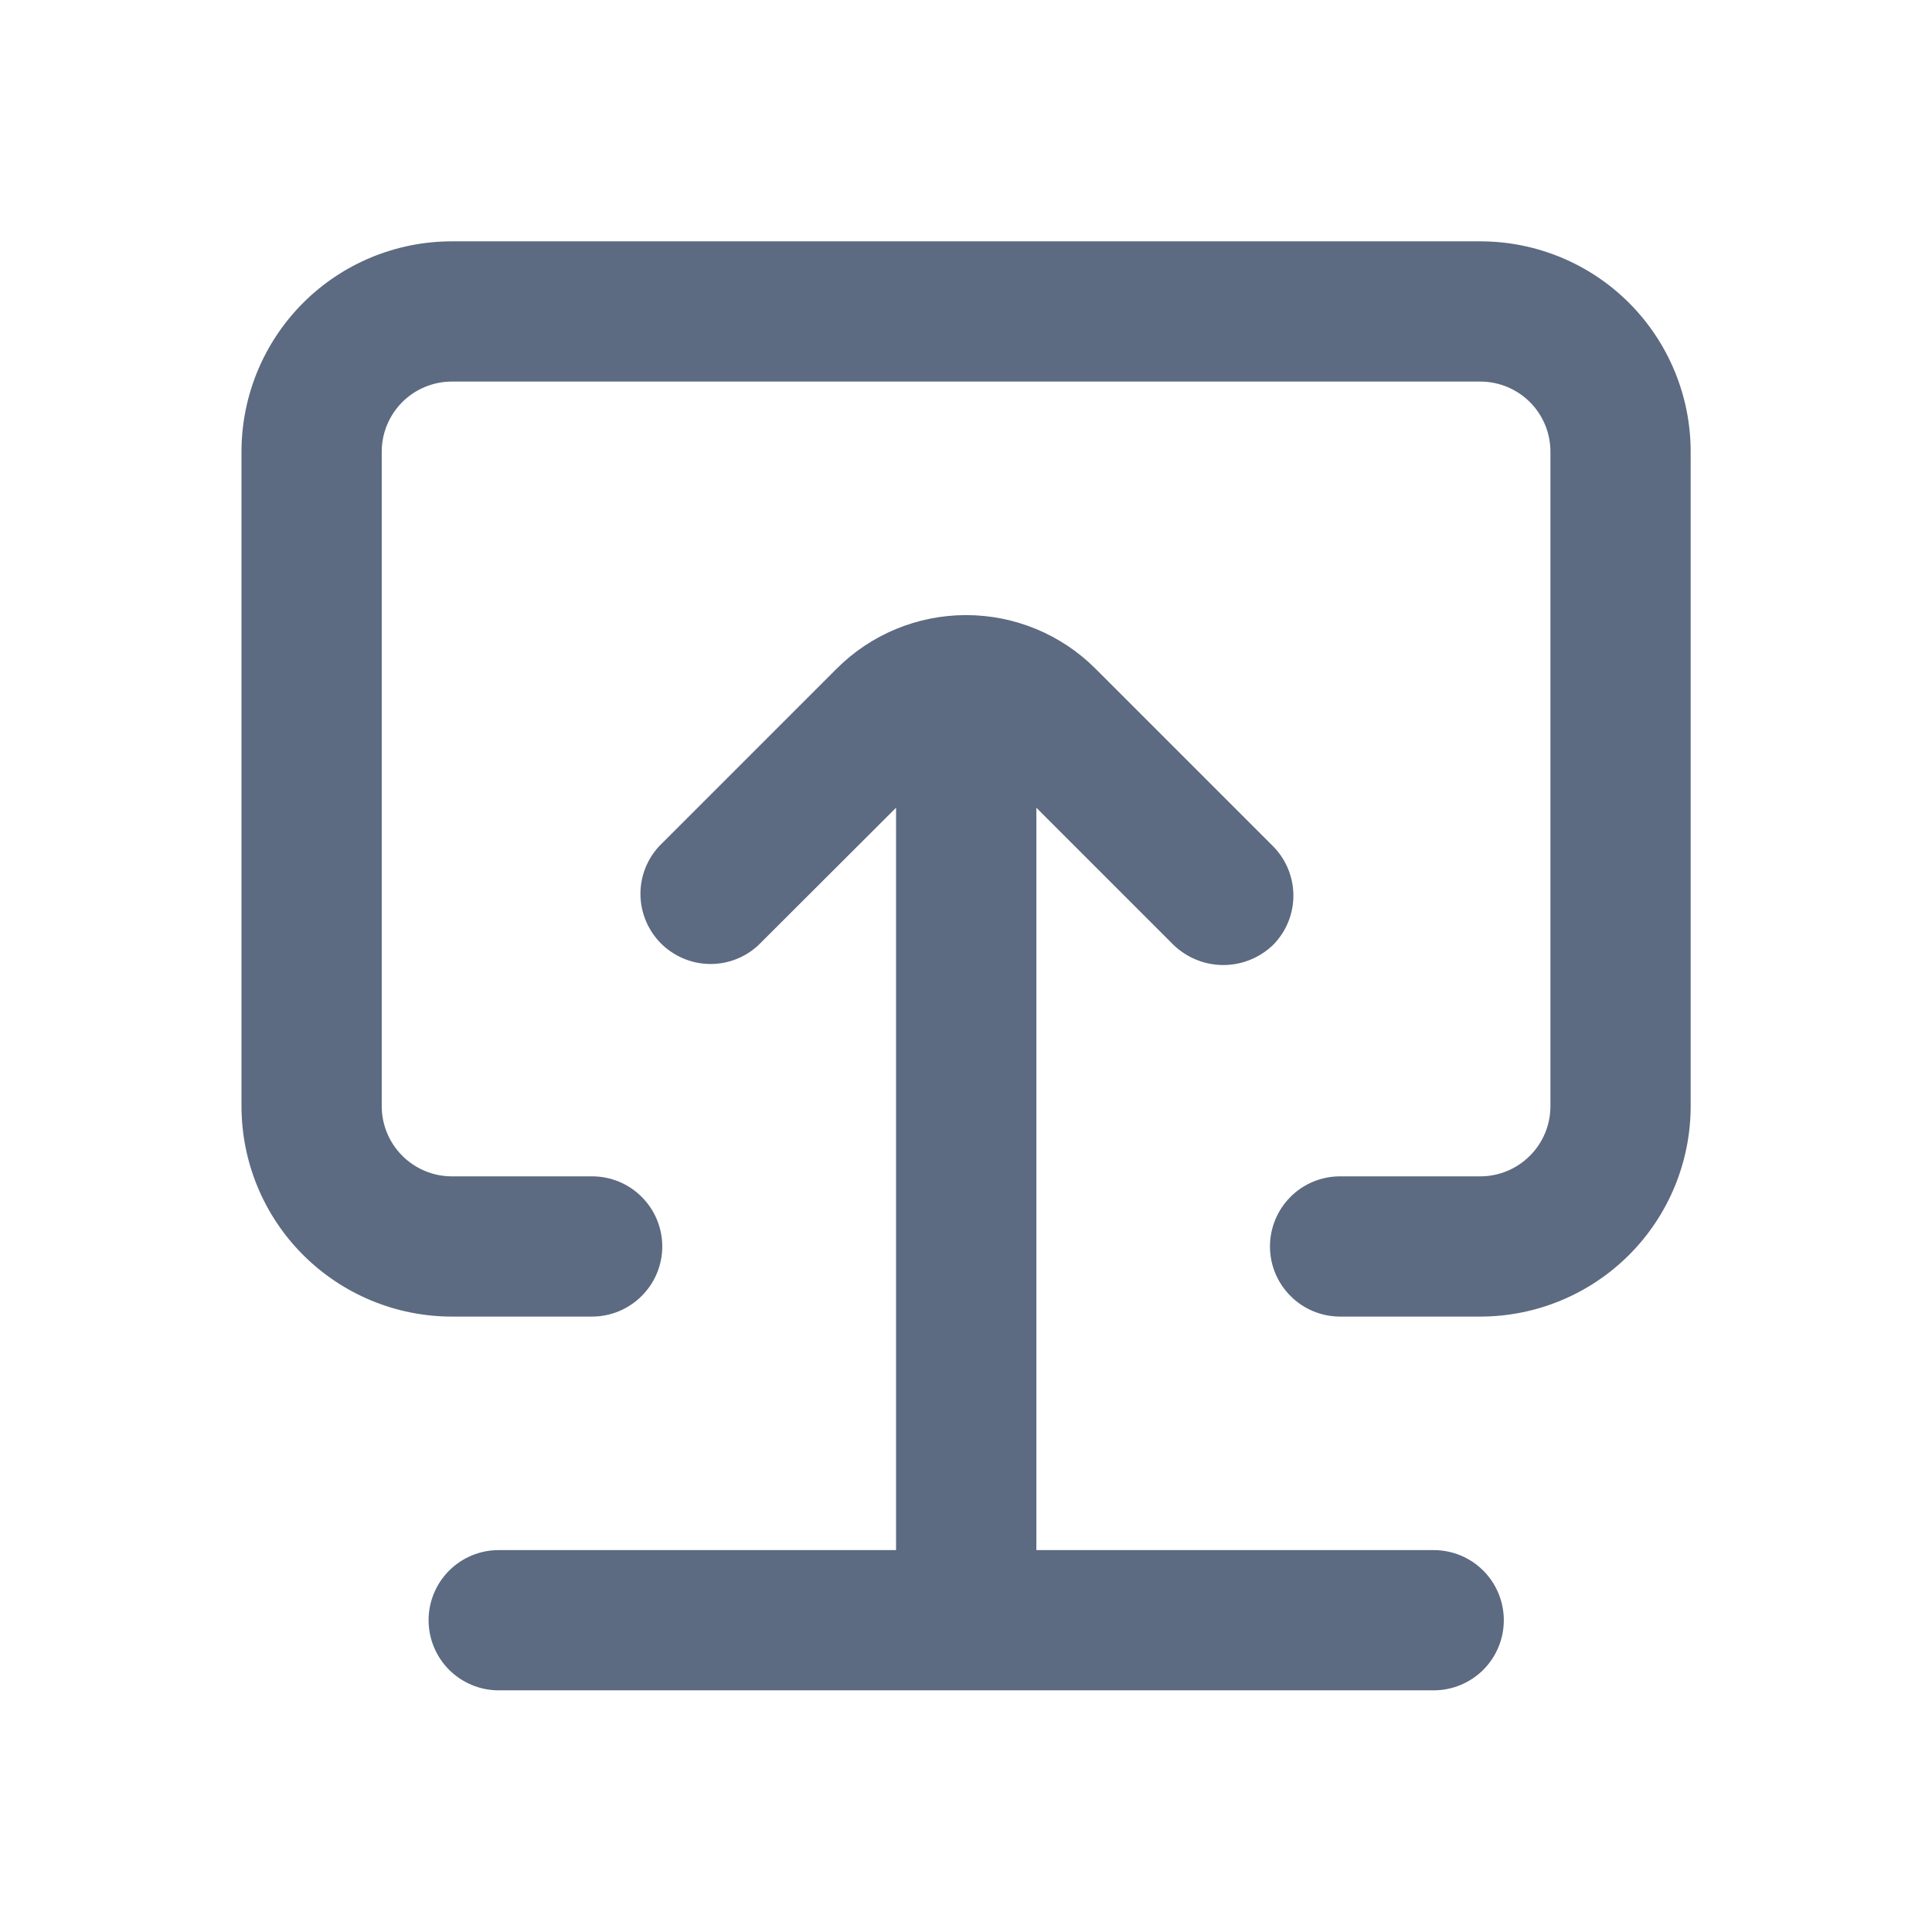
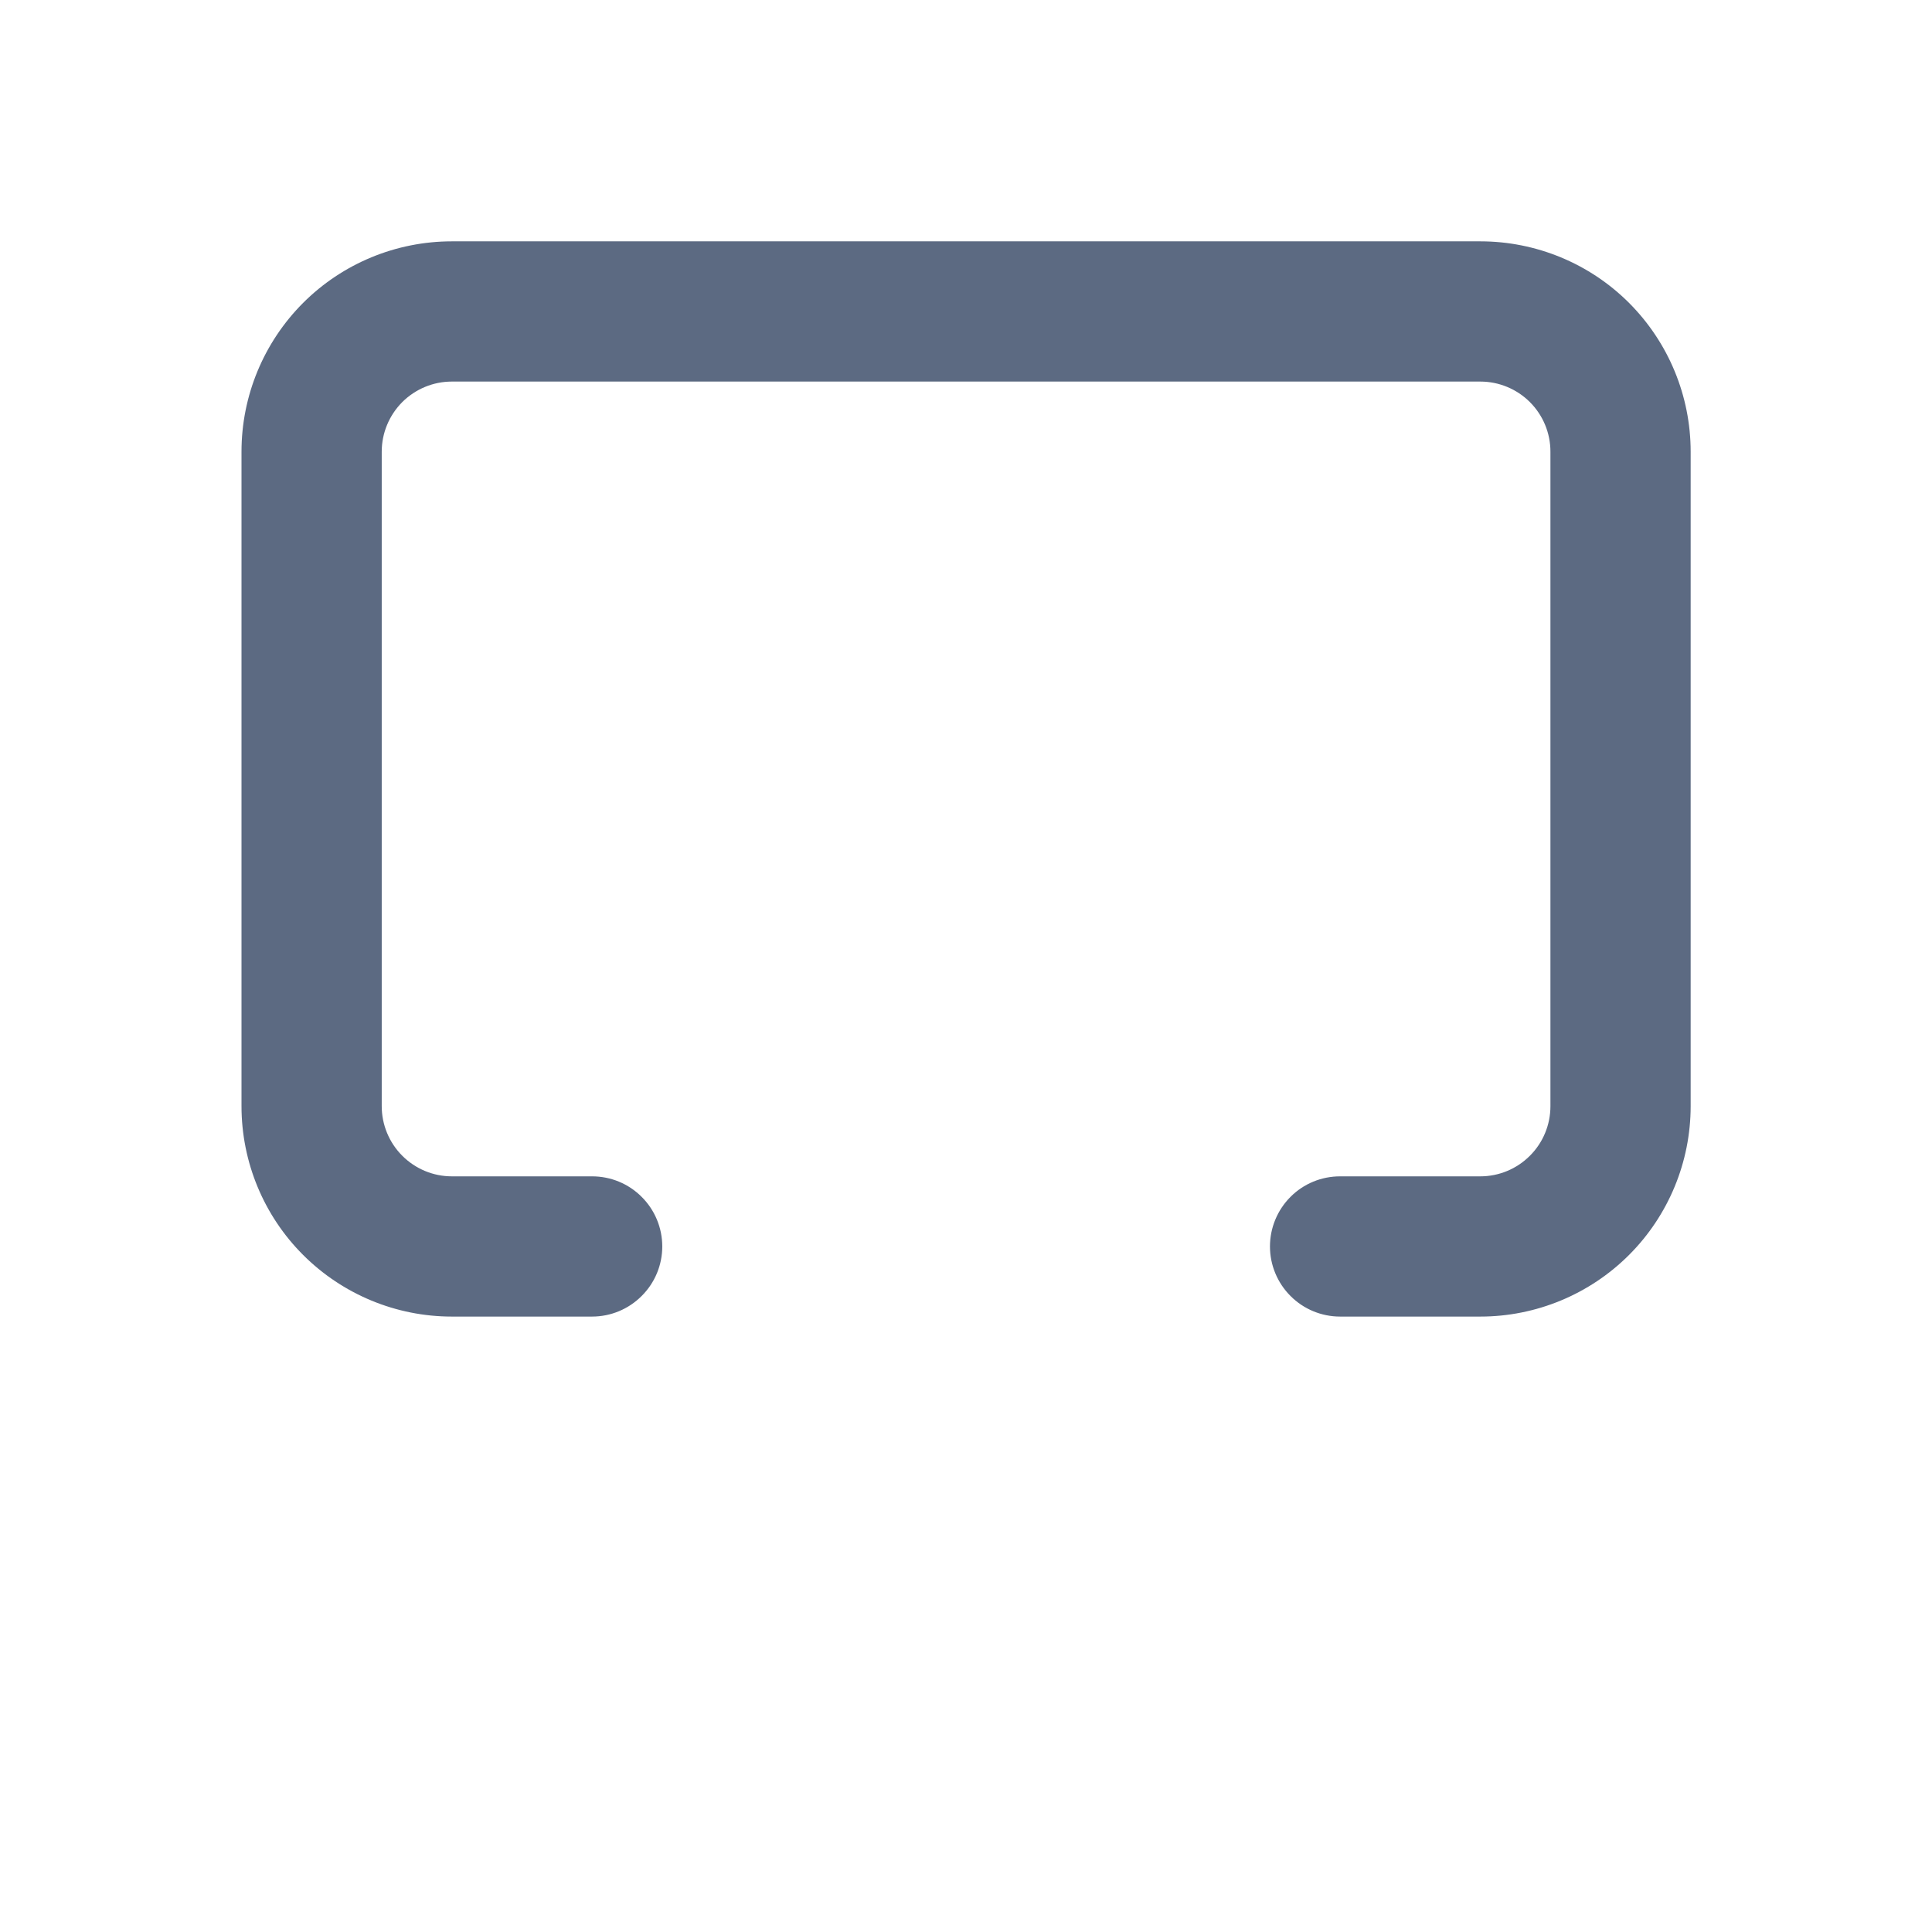
<svg xmlns="http://www.w3.org/2000/svg" width="24" height="24" viewBox="0 0 24 24" fill="none">
  <g opacity="0.7">
-     <path d="M6.195 19.256C5.964 19.256 5.743 19.347 5.579 19.511C5.416 19.674 5.324 19.896 5.324 20.127C5.324 20.358 5.416 20.579 5.579 20.743C5.743 20.906 5.964 20.998 6.195 20.998H17.81C18.041 20.998 18.262 20.906 18.426 20.743C18.589 20.579 18.681 20.358 18.681 20.127C18.681 19.896 18.589 19.674 18.426 19.511C18.262 19.347 18.041 19.256 17.81 19.256H12.874V10.034L14.581 11.741C14.747 11.899 14.967 11.988 15.197 11.988C15.426 11.988 15.646 11.899 15.812 11.741C15.975 11.578 16.067 11.356 16.067 11.126C16.067 10.895 15.975 10.673 15.812 10.51L13.608 8.306C13.182 7.88 12.604 7.641 12.001 7.641C11.398 7.641 10.82 7.88 10.394 8.306L8.19 10.51C8.036 10.675 7.952 10.893 7.956 11.119C7.96 11.345 8.052 11.56 8.211 11.72C8.371 11.879 8.586 11.971 8.812 11.975C9.038 11.979 9.256 11.895 9.421 11.741L11.131 10.034V19.256H6.195Z" fill="#172B4D" />
    <path d="M5.613 16.355H7.355C7.586 16.355 7.808 16.263 7.971 16.099C8.135 15.936 8.227 15.715 8.227 15.484C8.227 15.253 8.135 15.031 7.971 14.868C7.808 14.704 7.586 14.613 7.355 14.613H5.613C5.382 14.613 5.161 14.521 4.997 14.357C4.834 14.194 4.742 13.972 4.742 13.741V5.611C4.742 5.38 4.834 5.159 4.997 4.995C5.161 4.832 5.382 4.74 5.613 4.74H18.389C18.62 4.74 18.842 4.832 19.005 4.995C19.169 5.159 19.26 5.38 19.26 5.611V13.741C19.26 13.972 19.169 14.194 19.005 14.357C18.842 14.521 18.62 14.613 18.389 14.613H16.647C16.416 14.613 16.194 14.704 16.031 14.868C15.868 15.031 15.776 15.253 15.776 15.484C15.776 15.715 15.868 15.936 16.031 16.099C16.194 16.263 16.416 16.355 16.647 16.355H18.389C19.082 16.355 19.747 16.079 20.237 15.589C20.727 15.099 21.002 14.434 21.002 13.741V5.611C21.002 4.918 20.727 4.254 20.237 3.763C19.747 3.273 19.082 2.998 18.389 2.998H5.613C4.92 2.998 4.255 3.273 3.765 3.763C3.275 4.254 3 4.918 3 5.611V13.741C3 14.434 3.275 15.099 3.765 15.589C4.255 16.079 4.92 16.355 5.613 16.355Z" fill="#172B4D" />
  </g>
</svg>